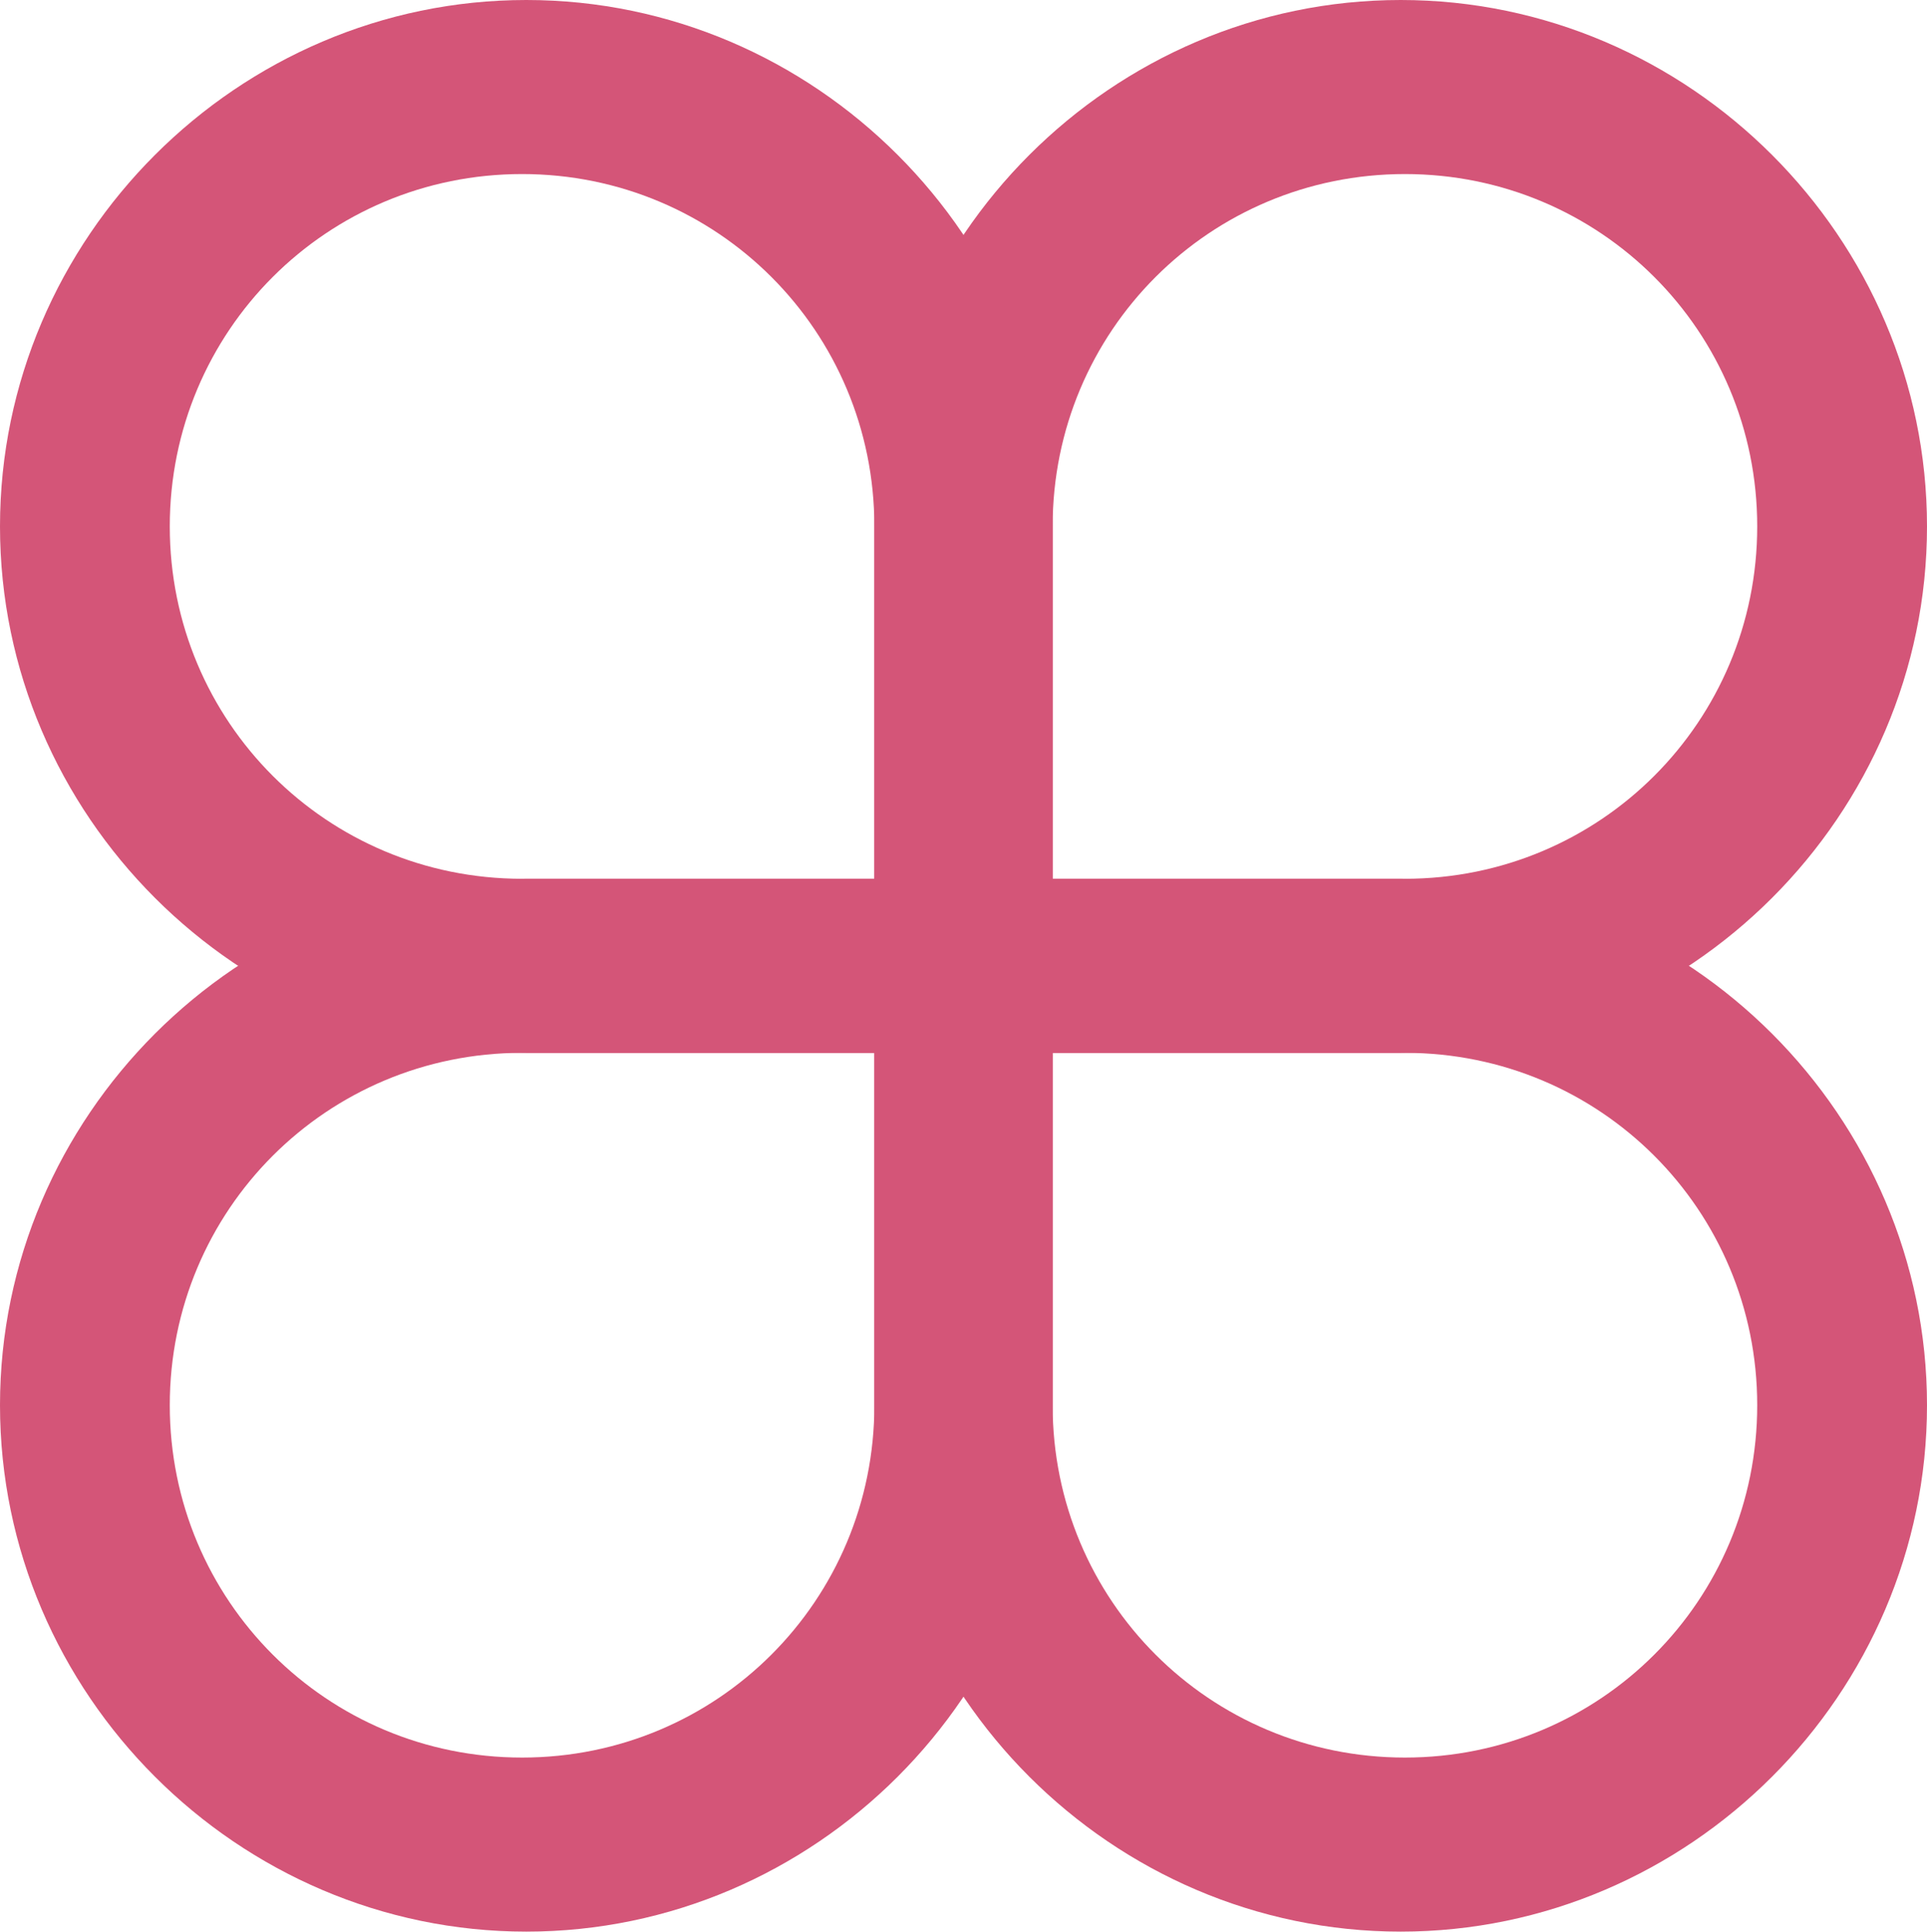
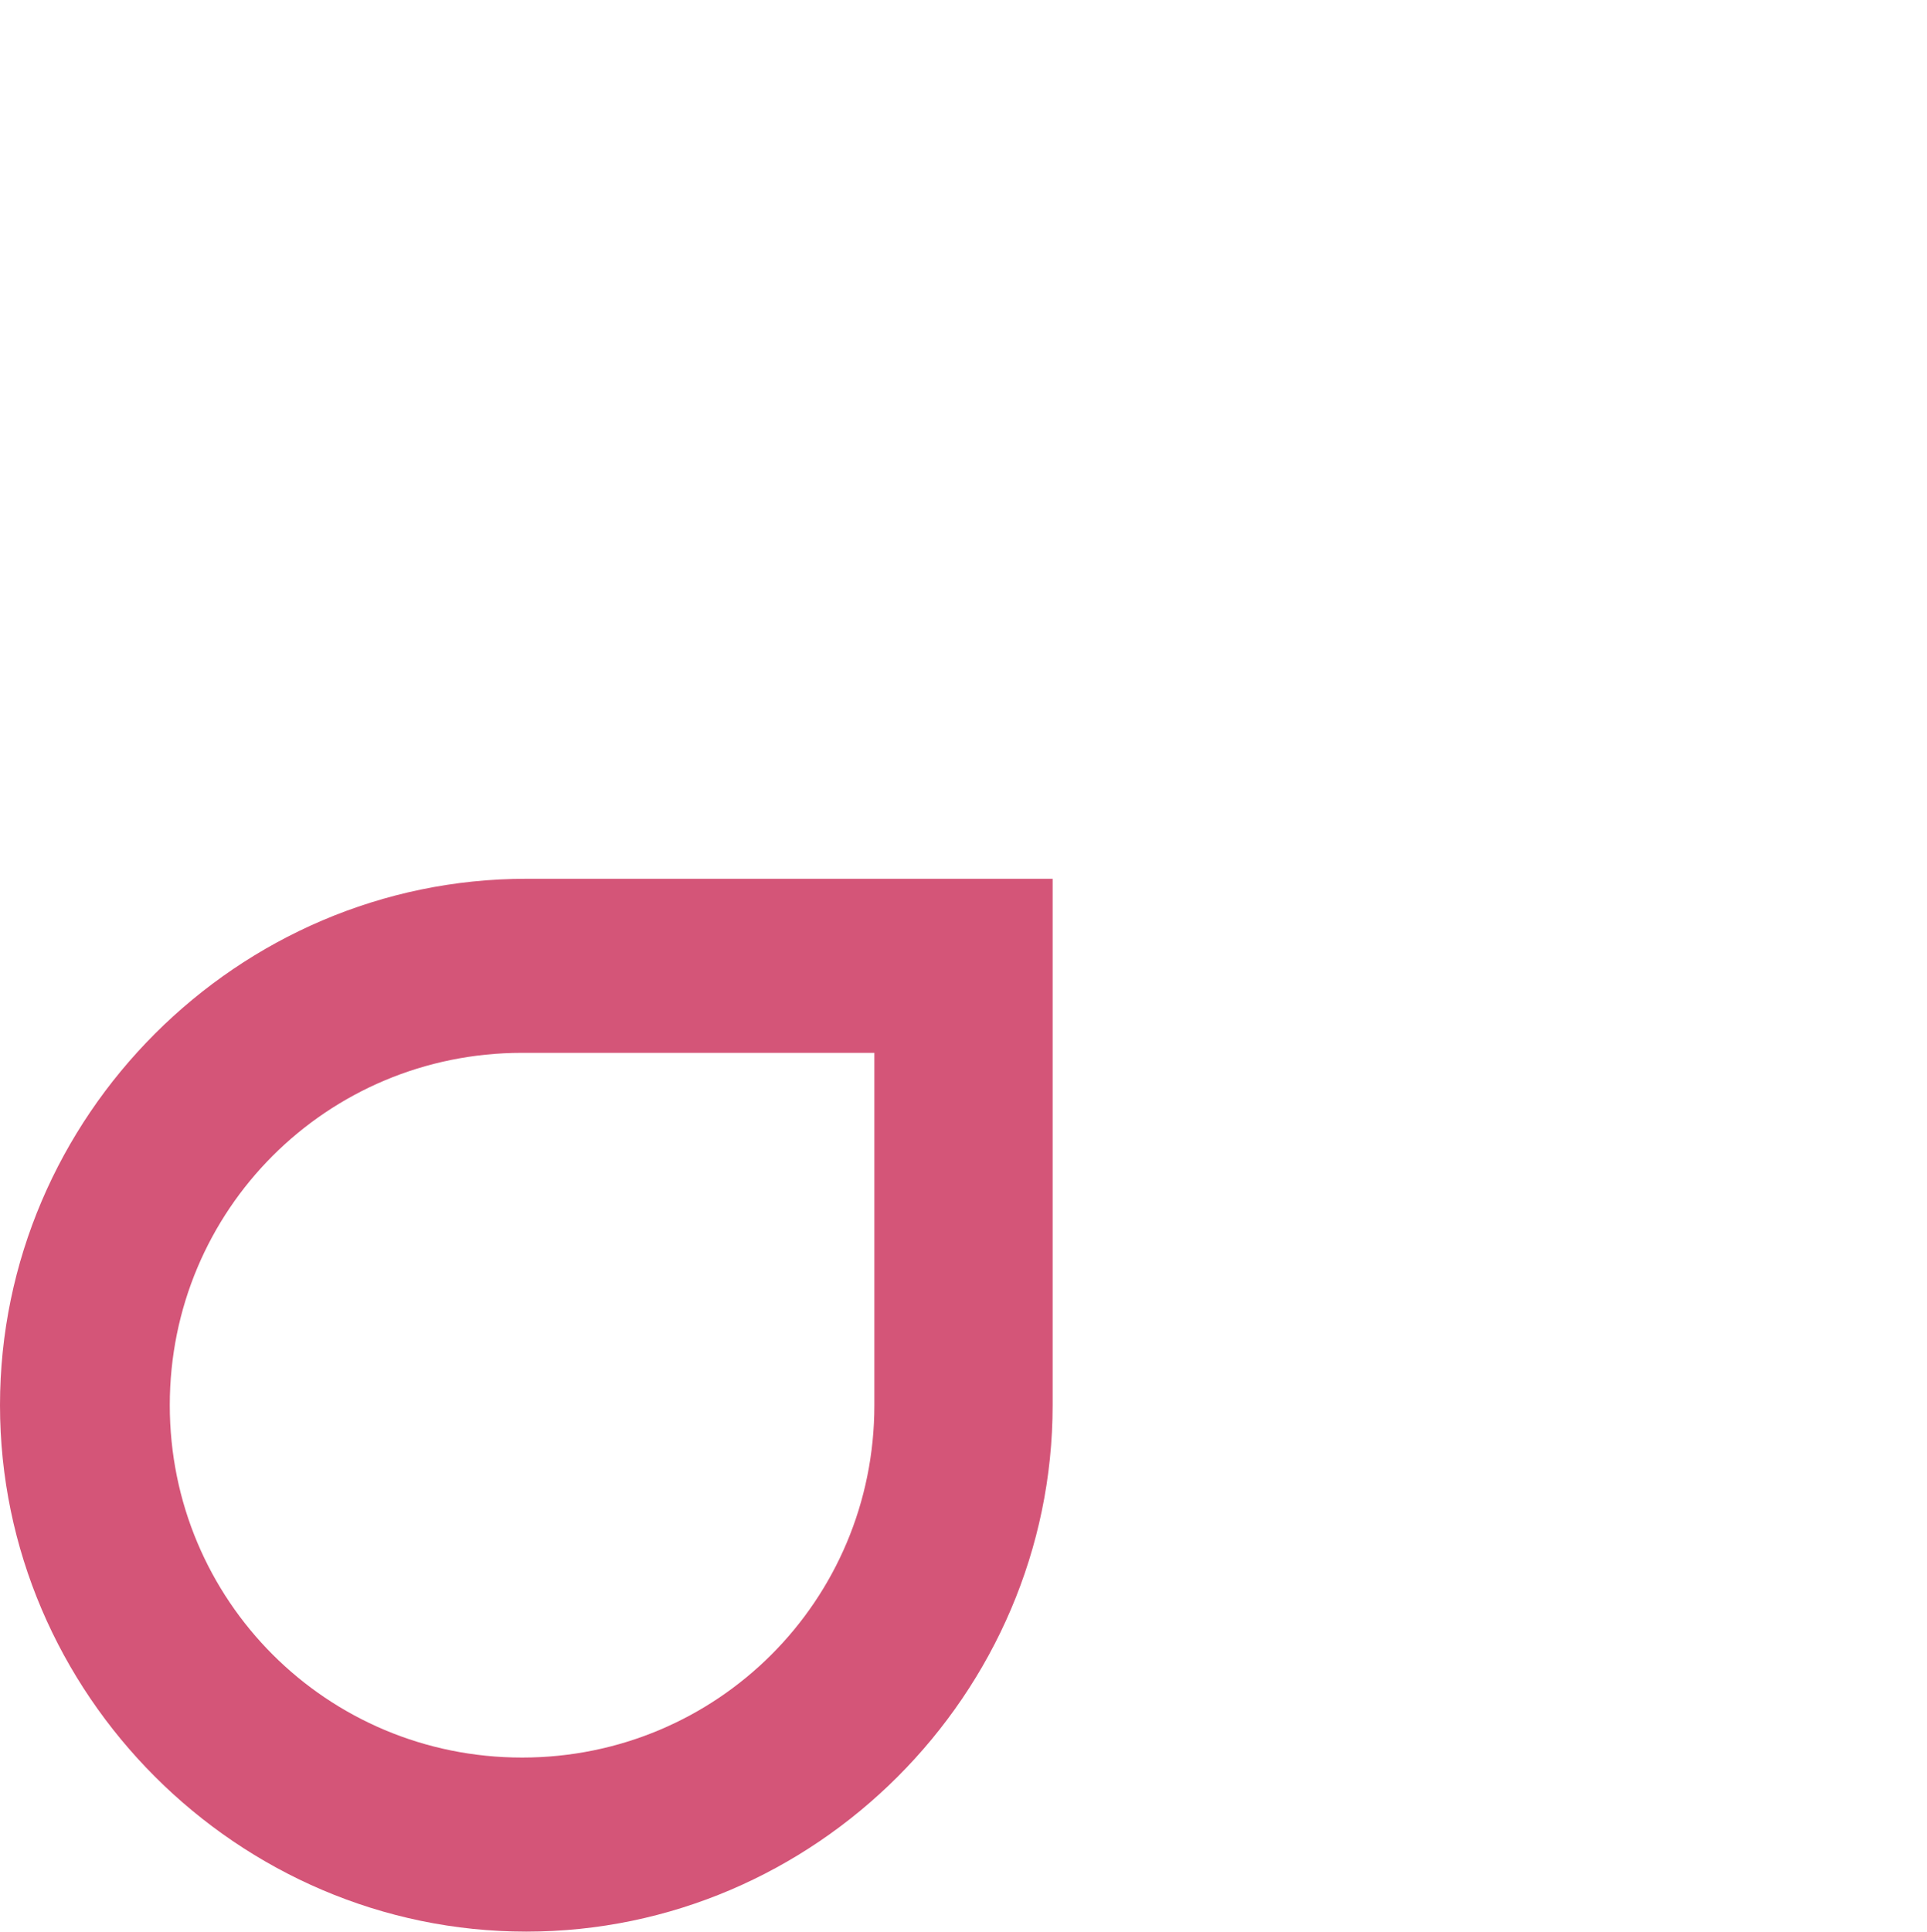
<svg xmlns="http://www.w3.org/2000/svg" id="Layer_1" viewBox="0 0 45.4 45.5">
  <defs>
    <style>      .st0 {        fill: #d45578;      }    </style>
  </defs>
-   <path class="st0" d="M24.8,20.7h8.3c4.6,0,8.3-3.7,8.3-8.3s-3.7-8.3-8.3-8.3-8.3,3.7-8.3,8.3v8.3ZM20.6,24.8v-12.4C20.6,5.6,26.2,0,33,0s12.4,5.6,12.4,12.4-5.6,12.4-12.4,12.4h-12.4Z" />
  <path class="st0" d="M20.6,24.8h-8.3c-4.6,0-8.3,3.7-8.3,8.3s3.7,8.3,8.3,8.3,8.3-3.7,8.3-8.3v-8.3ZM24.8,20.7v12.4c0,6.8-5.6,12.4-12.4,12.4S0,39.9,0,33.1s5.6-12.4,12.4-12.4h12.4Z" />
-   <path class="st0" d="M24.8,24.8h8.3c4.6,0,8.3,3.7,8.3,8.3s-3.7,8.3-8.3,8.3-8.3-3.7-8.3-8.3v-8.3ZM20.6,20.7v12.4c0,6.8,5.6,12.4,12.4,12.4s12.4-5.6,12.4-12.4-5.6-12.4-12.4-12.4h-12.4Z" />
-   <path class="st0" d="M20.6,20.7h-8.3c-4.6,0-8.3-3.7-8.3-8.3S7.7,4.1,12.3,4.1s8.3,3.7,8.3,8.3v8.3ZM24.8,24.8v-12.4C24.8,5.6,19.2,0,12.4,0S0,5.6,0,12.4s5.6,12.4,12.4,12.4h12.4Z" />
</svg>